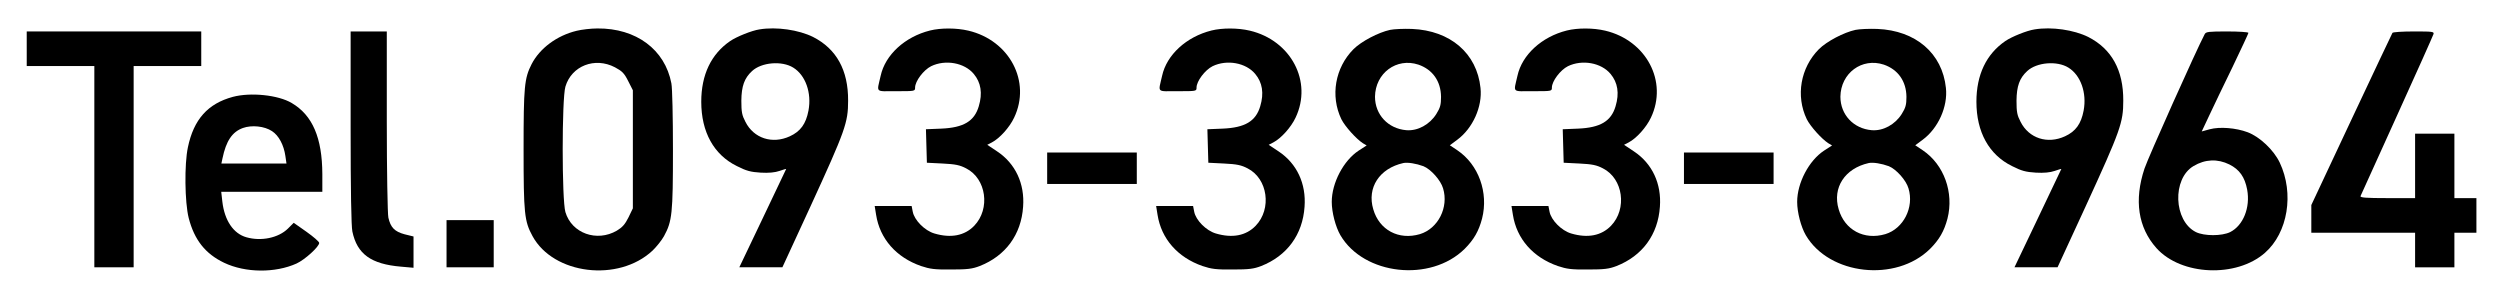
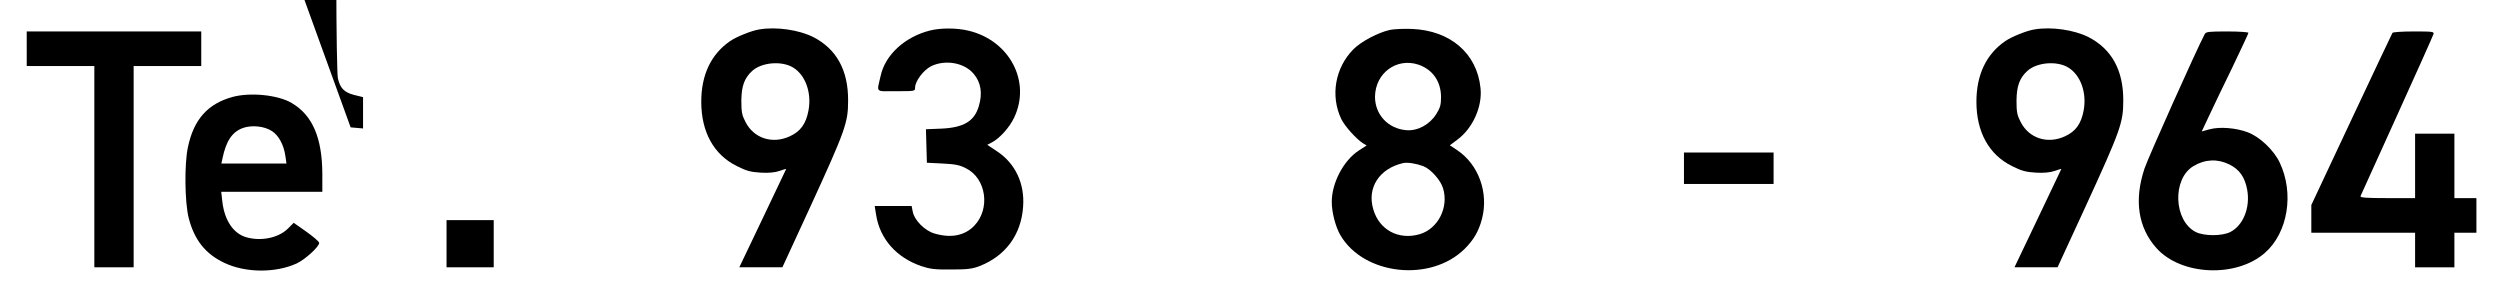
<svg xmlns="http://www.w3.org/2000/svg" version="1.0" width="1590pt" height="190pt" viewBox="0 0 1590 190" preserveAspectRatio="xMidYMid meet">
  <g transform="translate(0,190) scale(0.1,-0.1)" fill="#000000" stroke="none">
-     <path d="M3667 1704 c-125 -30 -234 -111 -286 -212 -46 -90 -51 -143 -51 -542 0 -408 5 -457 57 -552 133 -244 546 -295 763 -92 25 24 58 65 73 92 52 95 57 144 57 548 0 208 -4 395 -10 424 -41 215 -224 351 -470 349 -41 0 -101 -7 -133 -15z m244 -232 c45 -24 59 -37 84 -87 l30 -59 0 -375 0 -376 -28 -58 c-22 -44 -39 -63 -74 -84 -127 -74 -287 -17 -327 118 -23 77 -23 721 0 798 39 132 187 190 315 123z" />
    <path d="M4830 1713 c-48 -7 -145 -46 -186 -74 -121 -83 -184 -214 -184 -386 0 -193 80 -337 226 -409 61 -31 88 -38 152 -42 52 -3 91 1 120 11 23 8 42 14 42 12 0 -1 -67 -142 -149 -313 l-149 -312 137 0 137 0 178 386 c223 486 240 534 240 674 1 194 -74 329 -223 405 -91 45 -232 66 -341 48z m215 -243 c78 -48 118 -160 97 -273 -16 -85 -51 -133 -119 -164 -111 -51 -229 -13 -282 92 -22 42 -26 62 -26 135 1 92 19 143 68 188 60 56 190 67 262 22z" />
    <path d="M5915 1706 c-160 -40 -285 -155 -314 -288 -25 -111 -38 -98 99 -98 119 0 120 0 120 23 0 41 54 112 102 136 91 44 212 22 271 -49 46 -55 57 -123 32 -206 -28 -95 -97 -136 -238 -142 l-98 -4 3 -107 3 -106 100 -5 c82 -4 110 -10 150 -31 128 -65 155 -257 51 -365 -61 -63 -148 -80 -253 -49 -62 18 -128 85 -138 139 l-7 36 -118 0 -117 0 9 -56 c24 -153 128 -271 286 -326 57 -19 86 -23 192 -22 104 0 134 4 181 22 165 65 264 200 276 377 11 147 -49 275 -165 352 l-63 42 29 15 c50 26 113 96 142 158 109 229 -29 491 -291 553 -76 18 -175 18 -244 1z" />
-     <path d="M7705 1706 c-160 -40 -285 -155 -314 -288 -25 -111 -38 -98 99 -98 119 0 120 0 120 23 0 41 54 112 102 136 91 44 212 22 271 -49 46 -55 57 -123 32 -206 -28 -95 -97 -136 -238 -142 l-98 -4 3 -107 3 -106 100 -5 c82 -4 110 -10 150 -31 128 -65 155 -257 51 -365 -61 -63 -148 -80 -253 -49 -62 18 -128 85 -138 139 l-7 36 -118 0 -117 0 9 -56 c24 -153 128 -271 286 -326 57 -19 86 -23 192 -22 104 0 134 4 181 22 165 65 264 200 276 377 11 147 -49 275 -165 352 l-63 42 29 15 c50 26 113 96 142 158 109 229 -29 491 -291 553 -76 18 -175 18 -244 1z" />
    <path d="M8841 1710 c-74 -16 -183 -73 -233 -123 -117 -118 -148 -297 -77 -445 23 -46 94 -125 137 -153 l24 -14 -51 -33 c-96 -63 -171 -205 -171 -326 0 -66 24 -159 55 -212 149 -254 573 -301 790 -87 59 59 90 113 111 193 42 165 -22 343 -157 434 l-48 32 47 35 c99 73 161 211 148 330 -23 220 -192 365 -436 375 -52 2 -115 -1 -139 -6z m180 -221 c90 -31 143 -105 144 -205 0 -50 -5 -69 -30 -109 -42 -67 -118 -109 -191 -103 -116 10 -199 99 -199 213 2 150 137 250 276 204z m32 -646 c47 -19 110 -89 125 -141 37 -121 -32 -256 -147 -291 -135 -40 -259 26 -297 158 -41 137 39 260 191 294 27 6 82 -3 128 -20z" />
-     <path d="M9965 1706 c-160 -40 -285 -155 -314 -288 -25 -111 -38 -98 99 -98 119 0 120 0 120 23 0 41 54 112 102 136 91 44 212 22 271 -49 46 -55 57 -123 32 -206 -28 -95 -97 -136 -238 -142 l-98 -4 3 -107 3 -106 100 -5 c82 -4 110 -10 150 -31 128 -65 155 -257 51 -365 -61 -63 -148 -80 -253 -49 -62 18 -128 85 -138 139 l-7 36 -118 0 -117 0 9 -56 c24 -153 128 -271 286 -326 57 -19 86 -23 192 -22 104 0 134 4 181 22 165 65 264 200 276 377 11 147 -49 275 -165 352 l-63 42 29 15 c50 26 113 96 142 158 109 229 -29 491 -291 553 -76 18 -175 18 -244 1z" />
-     <path d="M11801 1710 c-74 -16 -183 -73 -233 -123 -117 -118 -148 -297 -77 -445 23 -46 94 -125 137 -153 l24 -14 -51 -33 c-96 -63 -171 -205 -171 -326 0 -66 24 -159 55 -212 149 -254 573 -301 790 -87 59 59 90 113 111 193 42 165 -22 343 -157 434 l-48 32 47 35 c99 73 161 211 148 330 -23 220 -192 365 -436 375 -52 2 -115 -1 -139 -6z m180 -221 c90 -31 143 -105 144 -205 0 -50 -5 -69 -30 -109 -42 -67 -118 -109 -191 -103 -116 10 -199 99 -199 213 2 150 137 250 276 204z m32 -646 c47 -19 110 -89 125 -141 37 -121 -32 -256 -147 -291 -135 -40 -259 26 -297 158 -41 137 39 260 191 294 27 6 82 -3 128 -20z" />
    <path d="M12940 1713 c-48 -7 -145 -46 -186 -74 -121 -83 -184 -214 -184 -386 0 -193 80 -337 226 -409 61 -31 88 -38 152 -42 52 -3 91 1 120 11 23 8 42 14 42 12 0 -1 -67 -142 -149 -313 l-149 -312 137 0 137 0 178 386 c223 486 240 534 240 674 1 194 -74 329 -223 405 -91 45 -232 66 -341 48z m215 -243 c78 -48 118 -160 97 -273 -16 -85 -51 -133 -119 -164 -111 -51 -229 -13 -282 92 -22 42 -26 62 -26 135 1 92 19 143 68 188 60 56 190 67 262 22z" />
    <path d="M170 1590 l0 -110 215 0 215 0 0 -640 0 -640 125 0 125 0 0 640 0 640 215 0 215 0 0 110 0 110 -555 0 -555 0 0 -110z" />
-     <path d="M2230 1090 c0 -404 4 -627 11 -662 30 -144 119 -208 310 -224 l79 -7 0 100 0 99 -57 14 c-63 17 -89 43 -103 106 -5 21 -10 297 -10 612 l0 572 -115 0 -115 0 0 -610z" />
+     <path d="M2230 1090 l79 -7 0 100 0 99 -57 14 c-63 17 -89 43 -103 106 -5 21 -10 297 -10 612 l0 572 -115 0 -115 0 0 -610z" />
    <path d="M14022 1683 c-54 -102 -360 -786 -383 -855 -67 -201 -41 -375 76 -506 157 -175 508 -190 690 -30 146 128 187 378 94 574 -38 80 -127 164 -204 193 -75 28 -177 36 -241 19 l-51 -14 47 100 c26 56 93 195 149 310 55 115 101 213 101 217 0 5 -61 9 -135 9 -118 0 -135 -2 -143 -17z m157 -829 c64 -32 98 -80 113 -160 21 -114 -25 -228 -108 -270 -53 -26 -165 -26 -218 0 -142 71 -152 339 -15 420 74 44 153 47 228 10z" />
    <path d="M15216 1691 c-3 -4 -120 -253 -261 -552 l-255 -543 0 -88 0 -88 330 0 330 0 0 -110 0 -110 125 0 125 0 0 110 0 110 70 0 70 0 0 110 0 110 -70 0 -70 0 0 205 0 205 -125 0 -125 0 0 -205 0 -205 -176 0 c-137 0 -175 3 -171 13 3 6 107 237 232 512 125 275 229 508 232 518 5 16 -6 17 -125 17 -72 0 -133 -4 -136 -9z" />
    <path d="M1481 1284 c-159 -43 -249 -143 -286 -321 -23 -107 -20 -350 5 -449 36 -140 106 -228 225 -285 136 -65 326 -66 461 -5 54 25 144 107 144 131 0 8 -36 39 -81 71 l-81 57 -37 -37 c-60 -59 -170 -82 -264 -55 -82 23 -139 106 -153 227 l-7 62 322 0 321 0 0 113 c-1 230 -62 374 -195 452 -86 51 -261 69 -374 39z m249 -218 c43 -28 75 -88 85 -158 l7 -48 -207 0 -207 0 7 33 c23 110 61 168 130 193 56 20 137 12 185 -20z" />
-     <path d="M6660 830 l0 -100 285 0 285 0 0 100 0 100 -285 0 -285 0 0 -100z" />
    <path d="M10710 830 l0 -100 285 0 285 0 0 100 0 100 -285 0 -285 0 0 -100z" />
    <path d="M2840 350 l0 -150 150 0 150 0 0 150 0 150 -150 0 -150 0 0 -150z" />
  </g>
</svg>